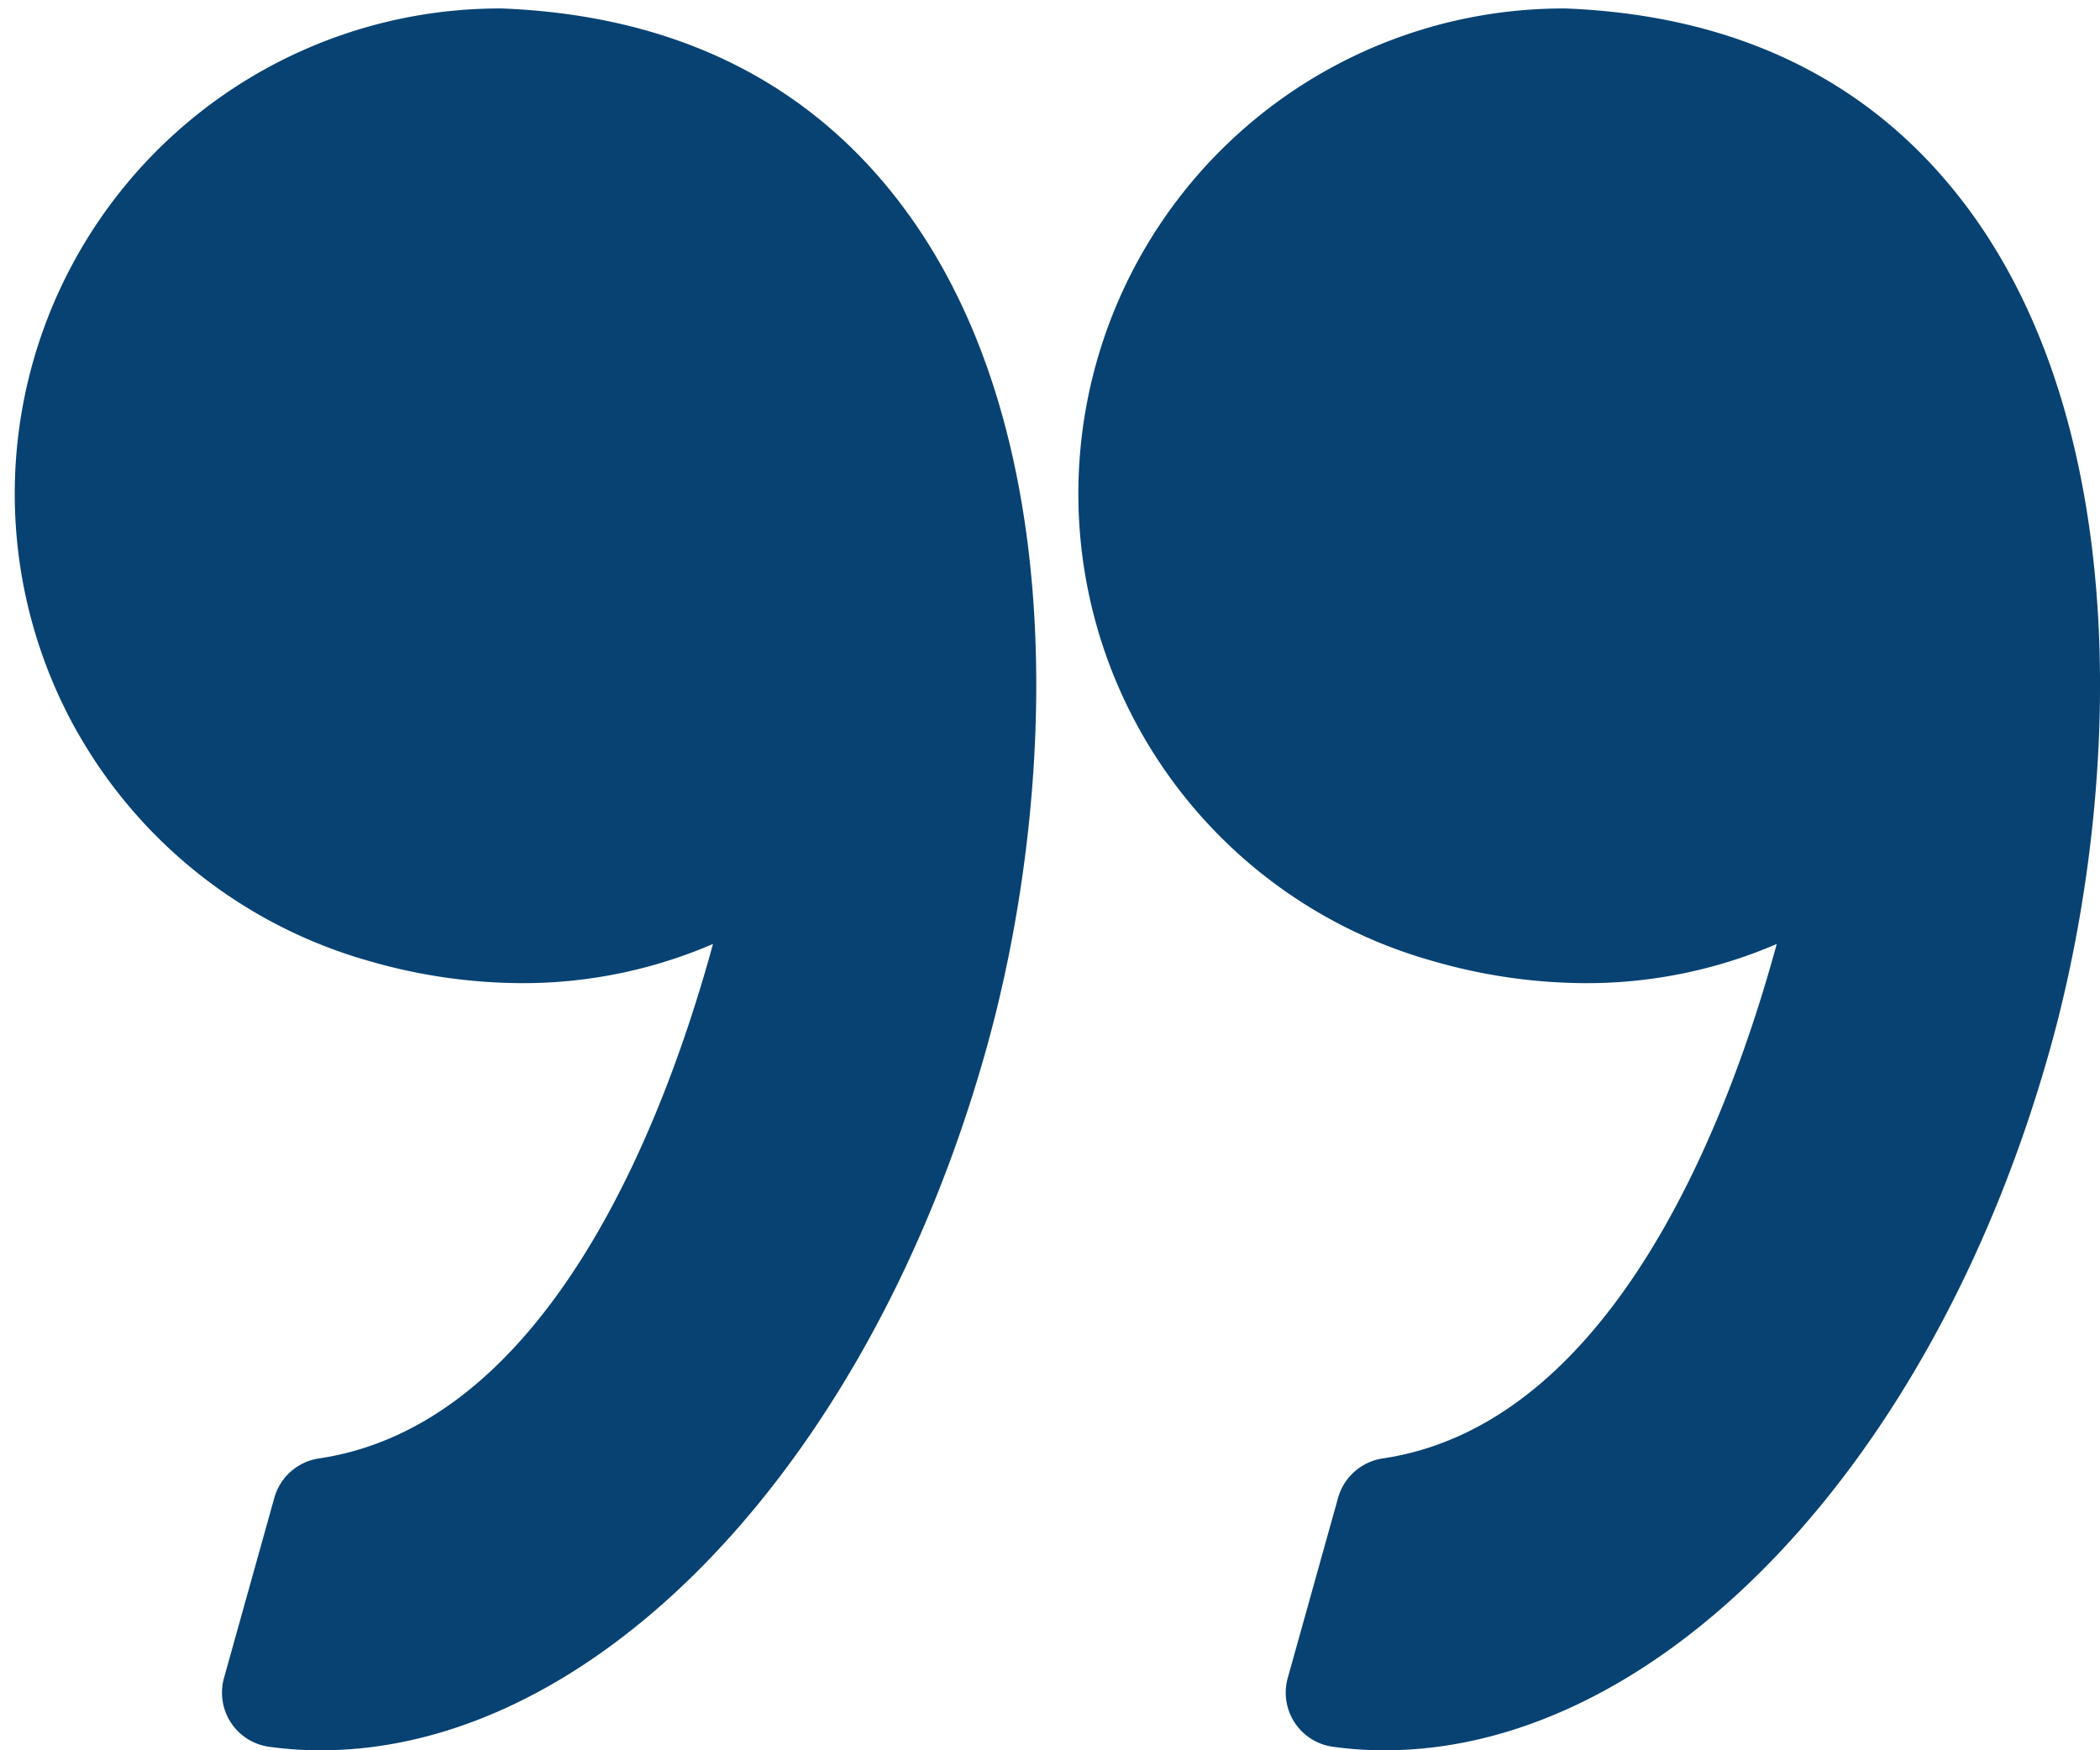
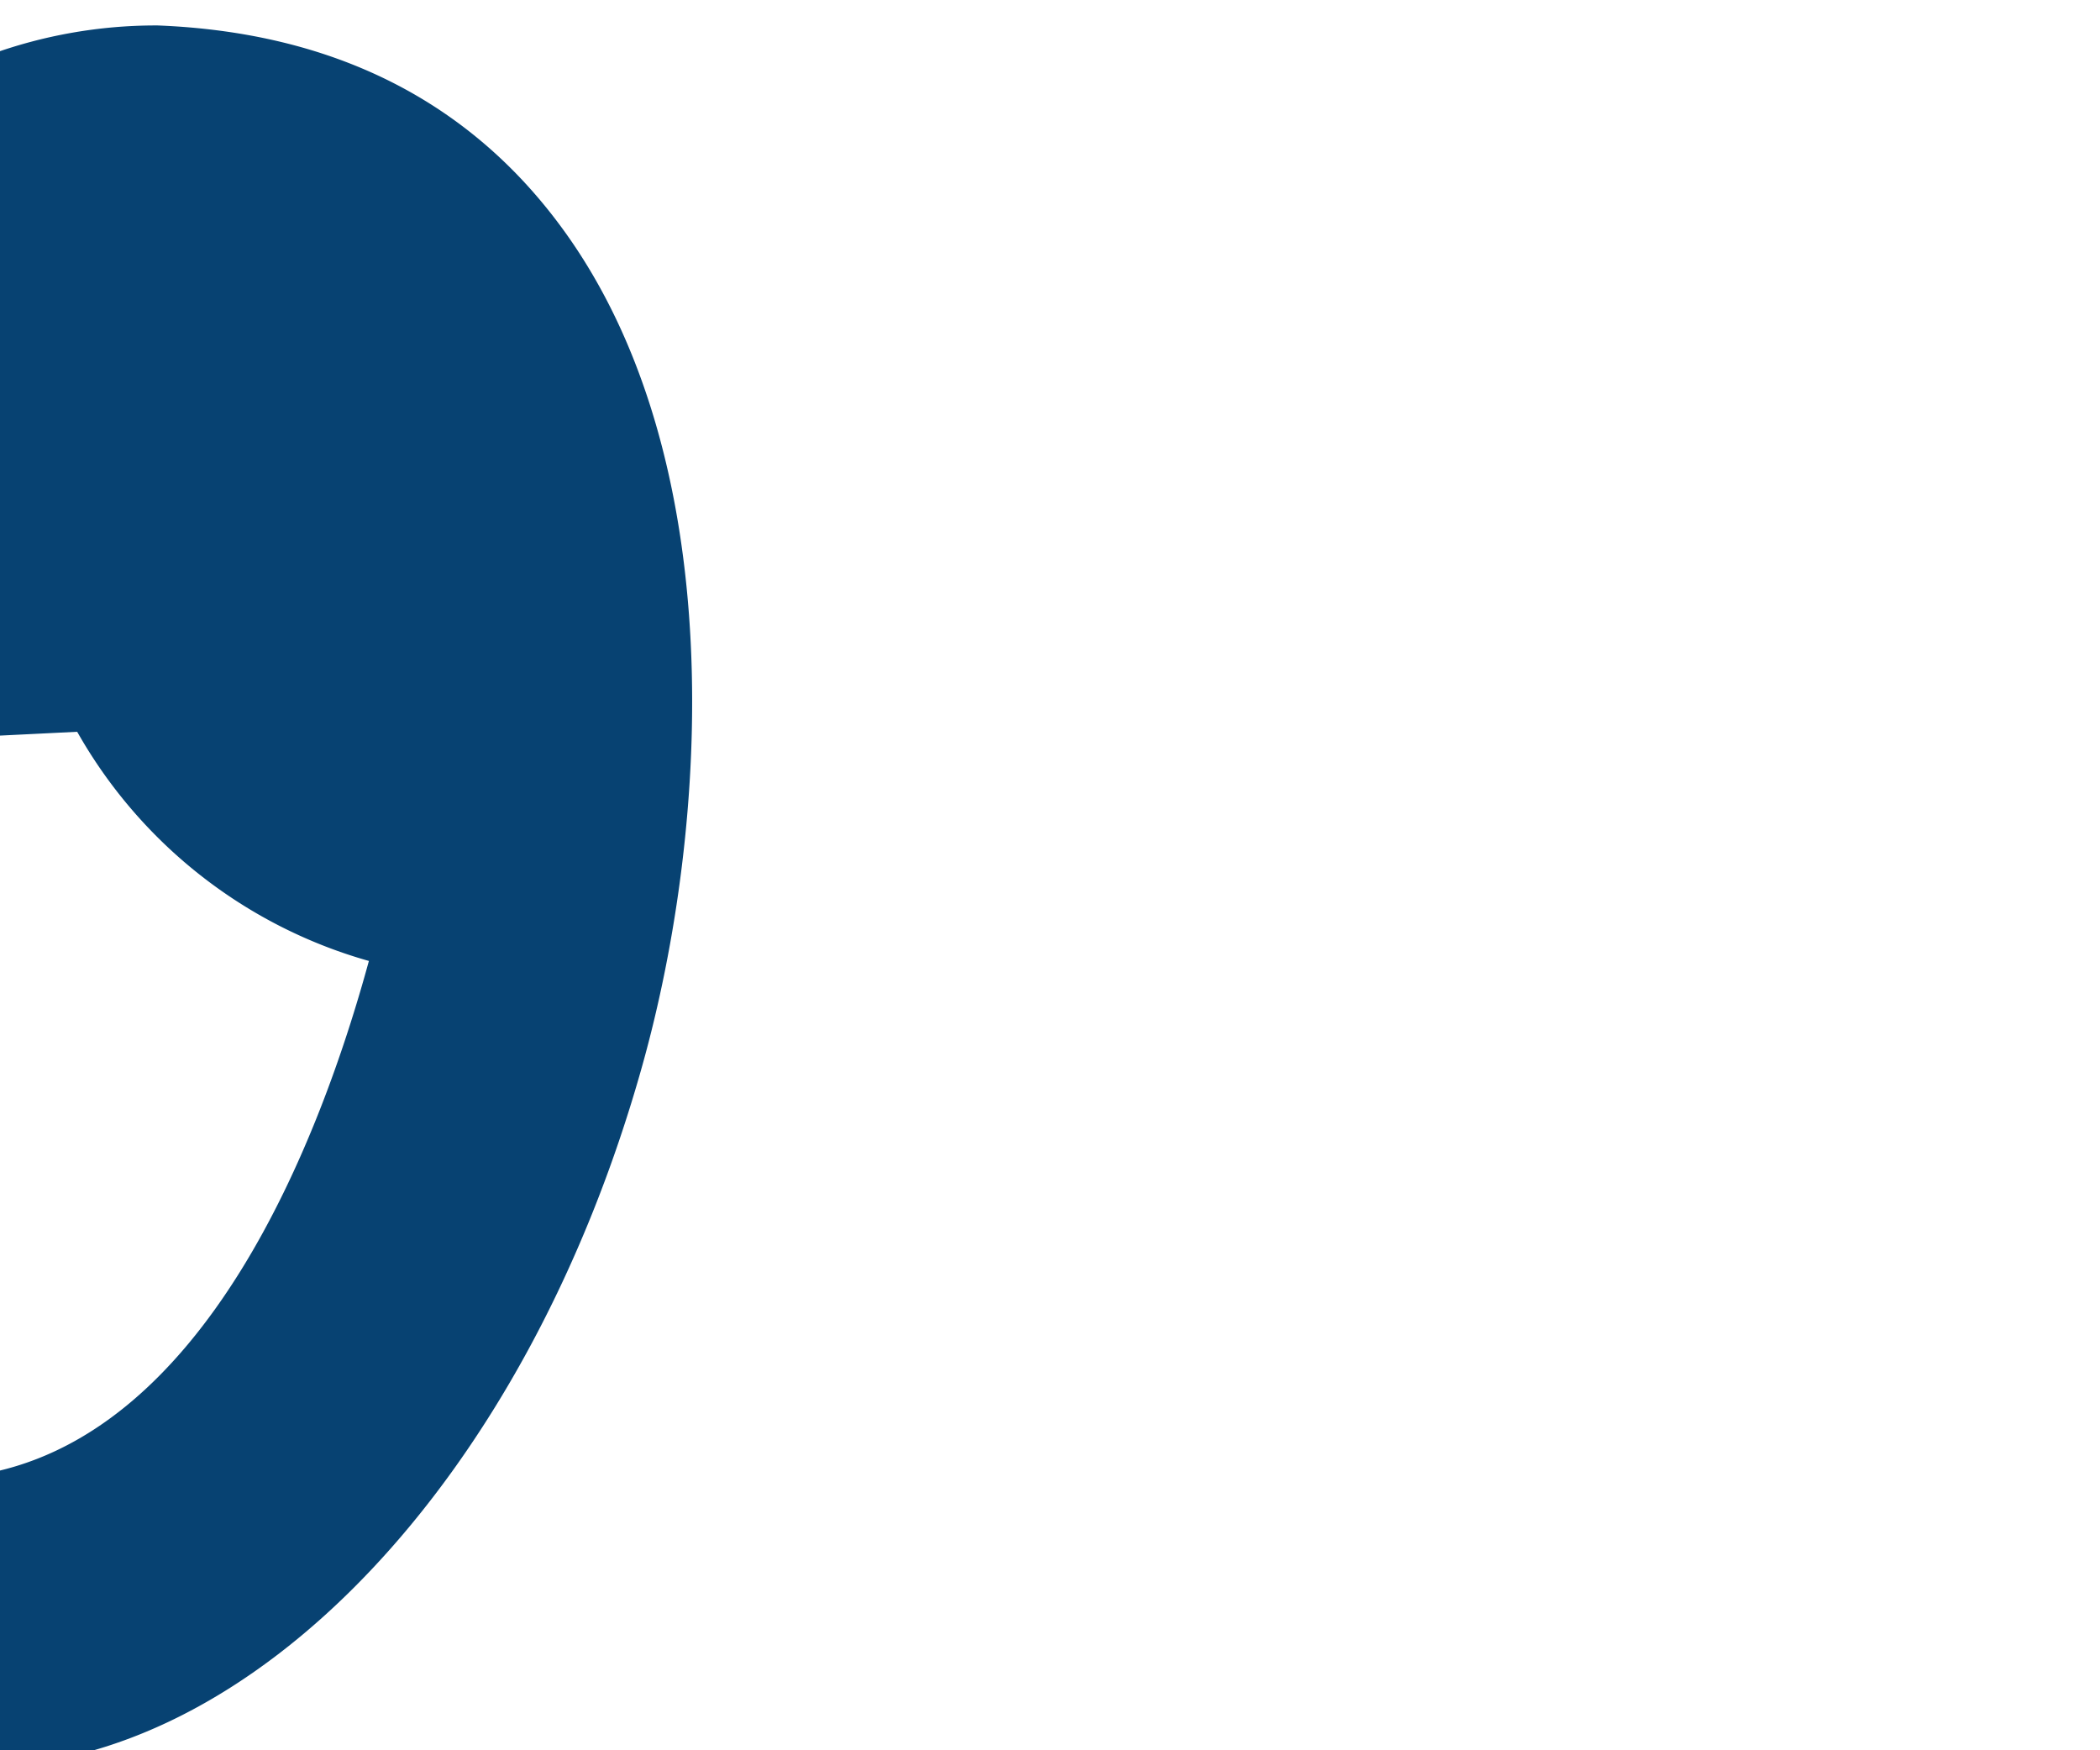
<svg xmlns="http://www.w3.org/2000/svg" width="136" height="113.333" viewBox="0 0 136 113.333">
  <defs>
    <clipPath id="a">
      <rect width="136" height="113.333" fill="#074272" />
    </clipPath>
  </defs>
  <g transform="translate(136 113.333) rotate(180)">
    <g clip-path="url(#a)">
-       <path d="M124.225,440a35.92,35.92,0,0,0-9.892-1.438,31.081,31.081,0,0,0-12.4,2.538c3.113-11.413,10.6-31.1,25.518-33.313a3.547,3.547,0,0,0,2.892-2.554l3.258-11.656a3.538,3.538,0,0,0-2.932-4.461,24.378,24.378,0,0,0-3.334-.228c-17.9,0-35.631,18.684-43.109,45.439-4.392,15.695-5.679,39.3,5.134,54.148,6.06,8.316,14.886,12.748,26.251,13.2h.138A31.421,31.421,0,0,0,124.225,440Zm0,0" transform="translate(-80.999 -388.89)" fill="#074272" />
-       <path d="M182.016,454.839A31.547,31.547,0,0,0,163.125,440a35.909,35.909,0,0,0-9.885-1.438,31.111,31.111,0,0,0-12.4,2.538c3.118-11.413,10.6-31.1,25.518-33.313a3.541,3.541,0,0,0,2.892-2.554l3.257-11.656a3.537,3.537,0,0,0-2.925-4.461,24.378,24.378,0,0,0-3.334-.228c-17.9,0-35.631,18.684-43.115,45.439-4.393,15.695-5.679,39.3,5.139,54.148,6.053,8.316,14.886,12.755,26.251,13.2h.138a31.424,31.424,0,0,0,27.359-46.837Zm0,0" transform="translate(-51.015 -388.89)" fill="#074272" />
+       <path d="M182.016,454.839A31.547,31.547,0,0,0,163.125,440c3.118-11.413,10.6-31.1,25.518-33.313a3.541,3.541,0,0,0,2.892-2.554l3.257-11.656a3.537,3.537,0,0,0-2.925-4.461,24.378,24.378,0,0,0-3.334-.228c-17.9,0-35.631,18.684-43.115,45.439-4.393,15.695-5.679,39.3,5.139,54.148,6.053,8.316,14.886,12.755,26.251,13.2h.138a31.424,31.424,0,0,0,27.359-46.837Zm0,0" transform="translate(-51.015 -388.89)" fill="#074272" />
    </g>
  </g>
</svg>